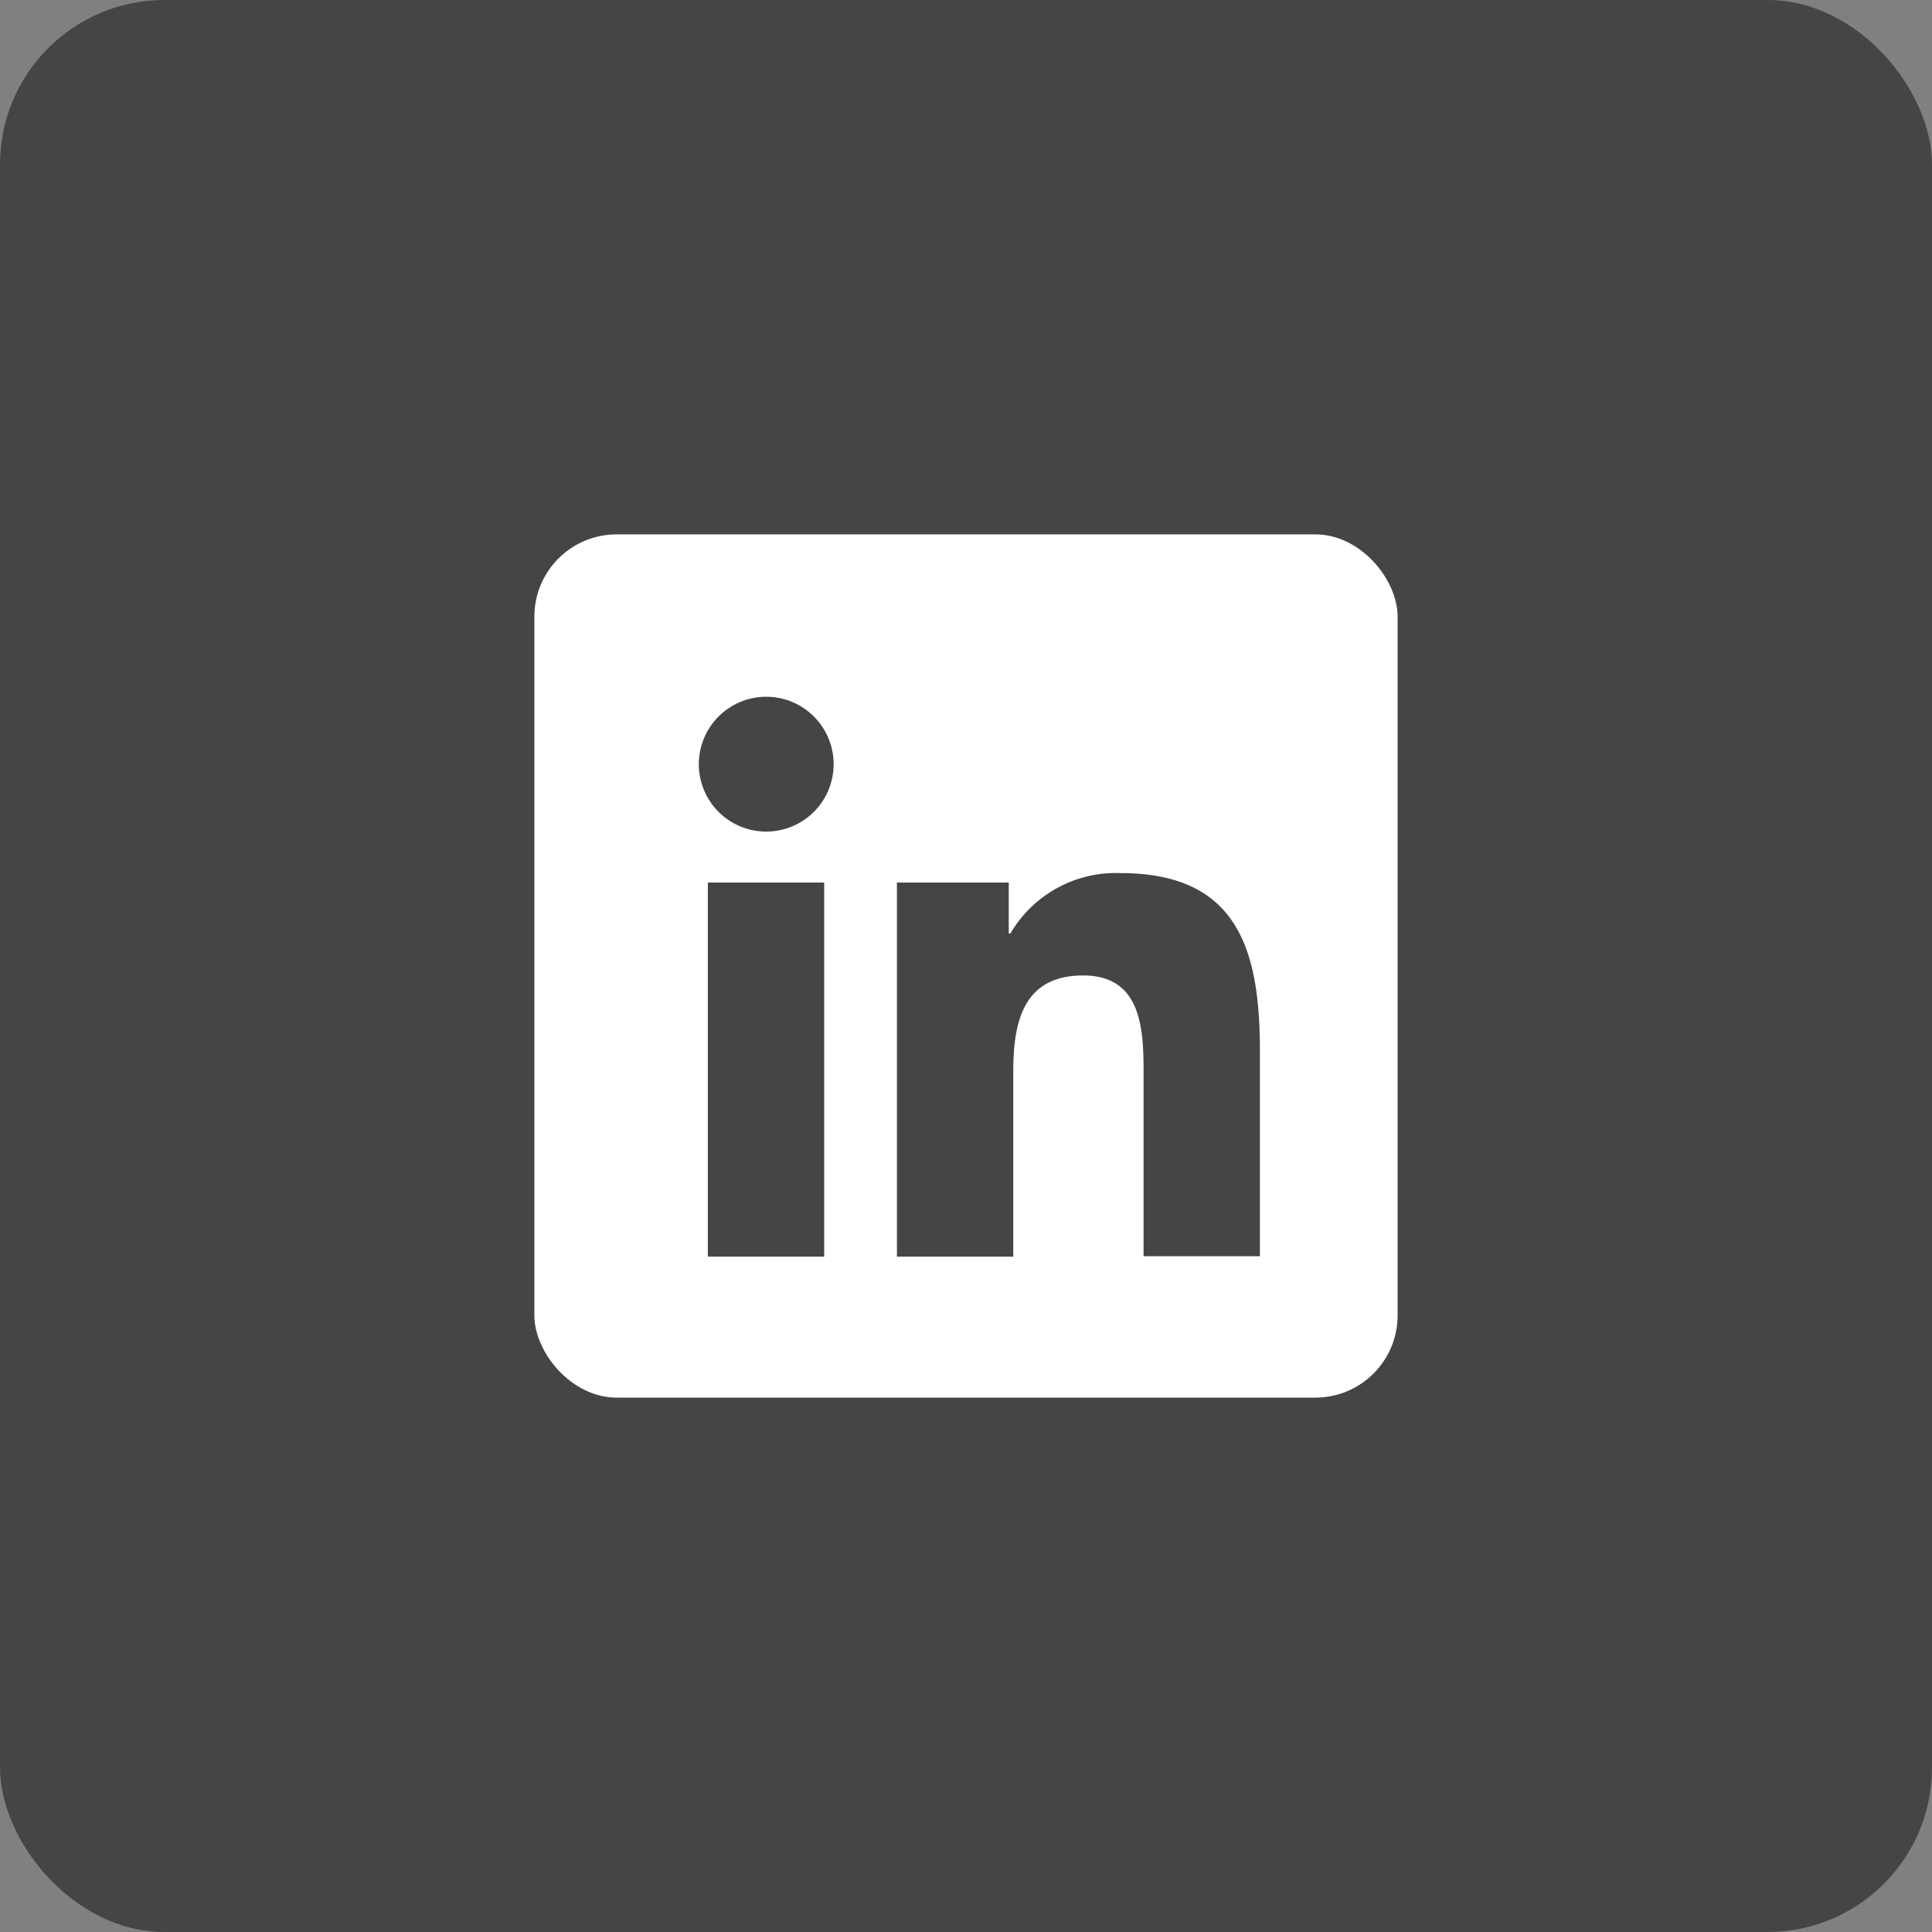
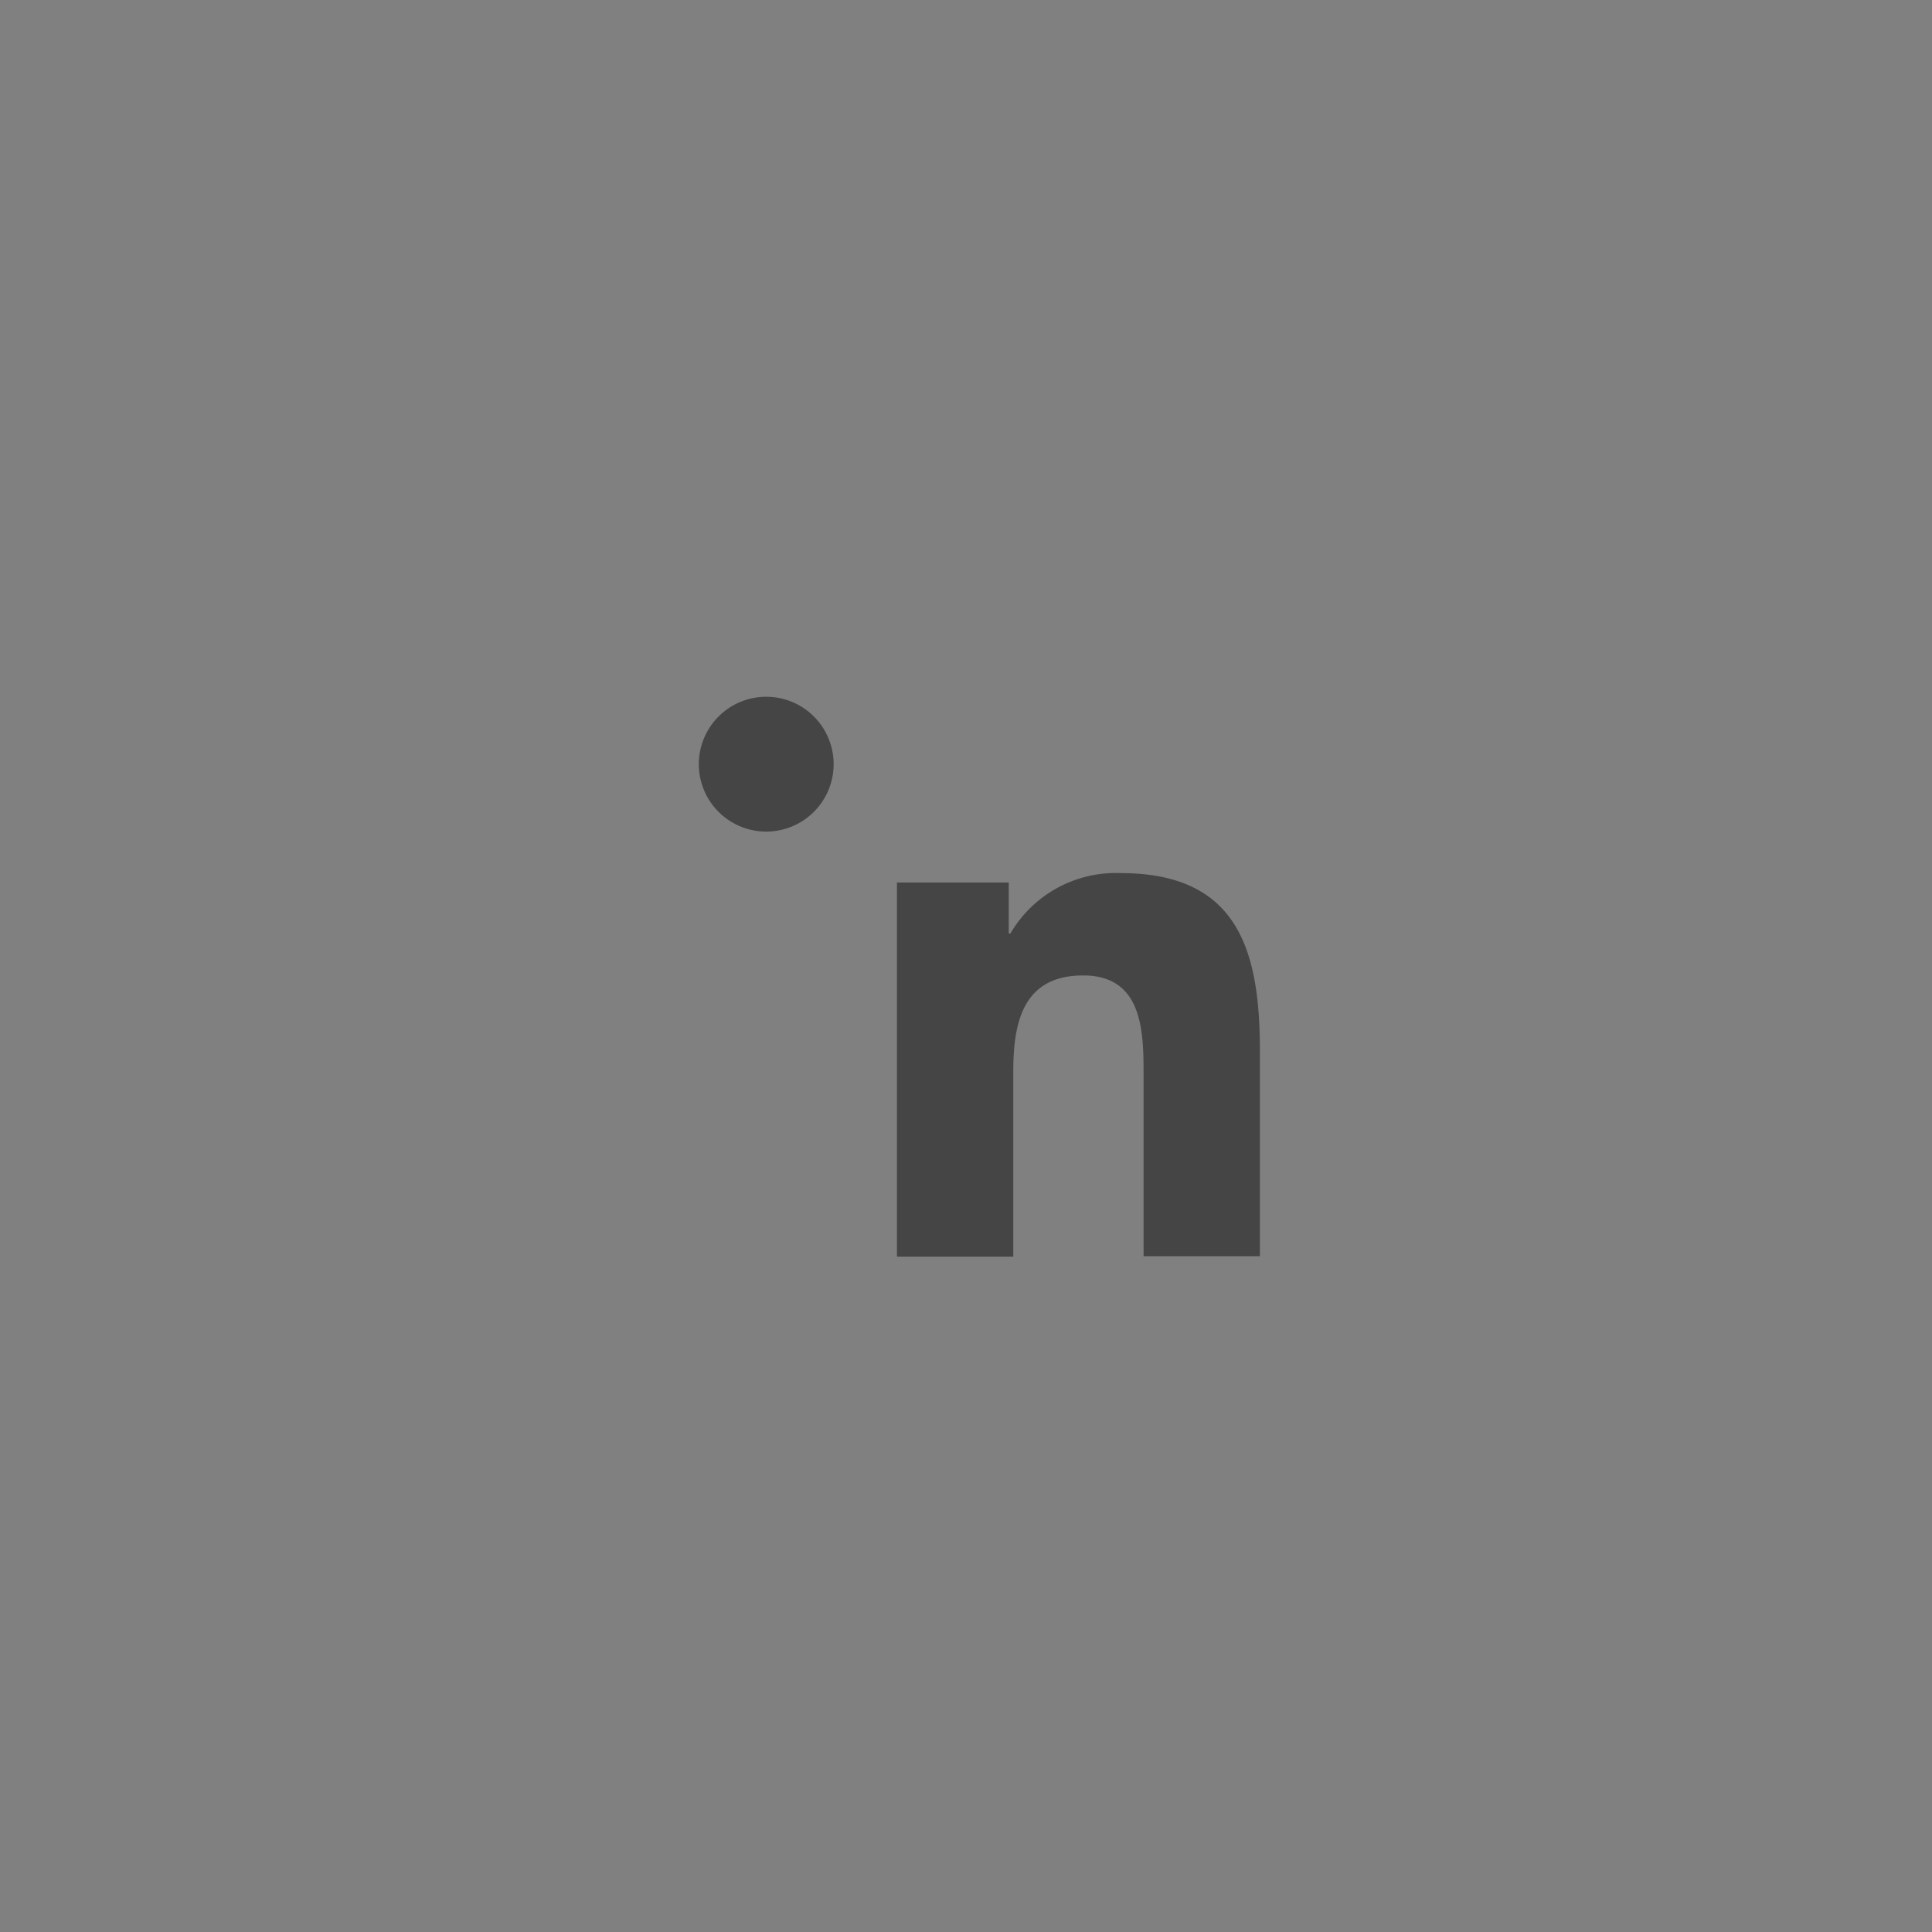
<svg xmlns="http://www.w3.org/2000/svg" width="47" height="47" viewBox="0 0 47 47">
  <rect x="0" y="0" width="47" height="47" fill="#808080" stroke="none" />
  <g id="Grupo_287" data-name="Grupo 287" transform="translate(-2567 -7479)">
-     <rect id="Rectángulo_258" data-name="Rectángulo 258" width="47" height="47" rx="4" transform="translate(2567 7479)" fill="#454545" />
    <g id="Grupo_281" data-name="Grupo 281" transform="translate(-137 17)">
-       <rect id="Rectángulo_259" data-name="Rectángulo 259" width="21" height="21" rx="2" transform="translate(2717 7475)" fill="#fff" />
      <g id="Grupo_278" data-name="Grupo 278" transform="translate(104.74 54.57)">
-         <path id="Trazado_419" data-name="Trazado 419" d="M20.29,55.88a1.64,1.64,0,1,1-1.64,1.64,1.641,1.641,0,0,1,1.64-1.64M18.87,60.4H21.7v9.1H18.87V60.4Z" transform="translate(2597.61 7368.5)" fill="#454545" />
+         <path id="Trazado_419" data-name="Trazado 419" d="M20.29,55.88a1.64,1.64,0,1,1-1.64,1.64,1.641,1.641,0,0,1,1.64-1.64M18.87,60.4v9.1H18.87V60.4Z" transform="translate(2597.61 7368.5)" fill="#454545" />
        <path id="Trazado_420" data-name="Trazado 420" d="M23.48,60.4h2.71v1.24h.04a2.968,2.968,0,0,1,2.68-1.47c2.86,0,3.39,1.88,3.39,4.33v4.99H29.47V65.07c0-1.05-.02-2.41-1.47-2.41-1.47,0-1.7,1.15-1.7,2.34v4.5H23.47V60.4Z" transform="translate(2597.61 7368.5)" fill="#454545" />
      </g>
    </g>
  </g>
</svg>